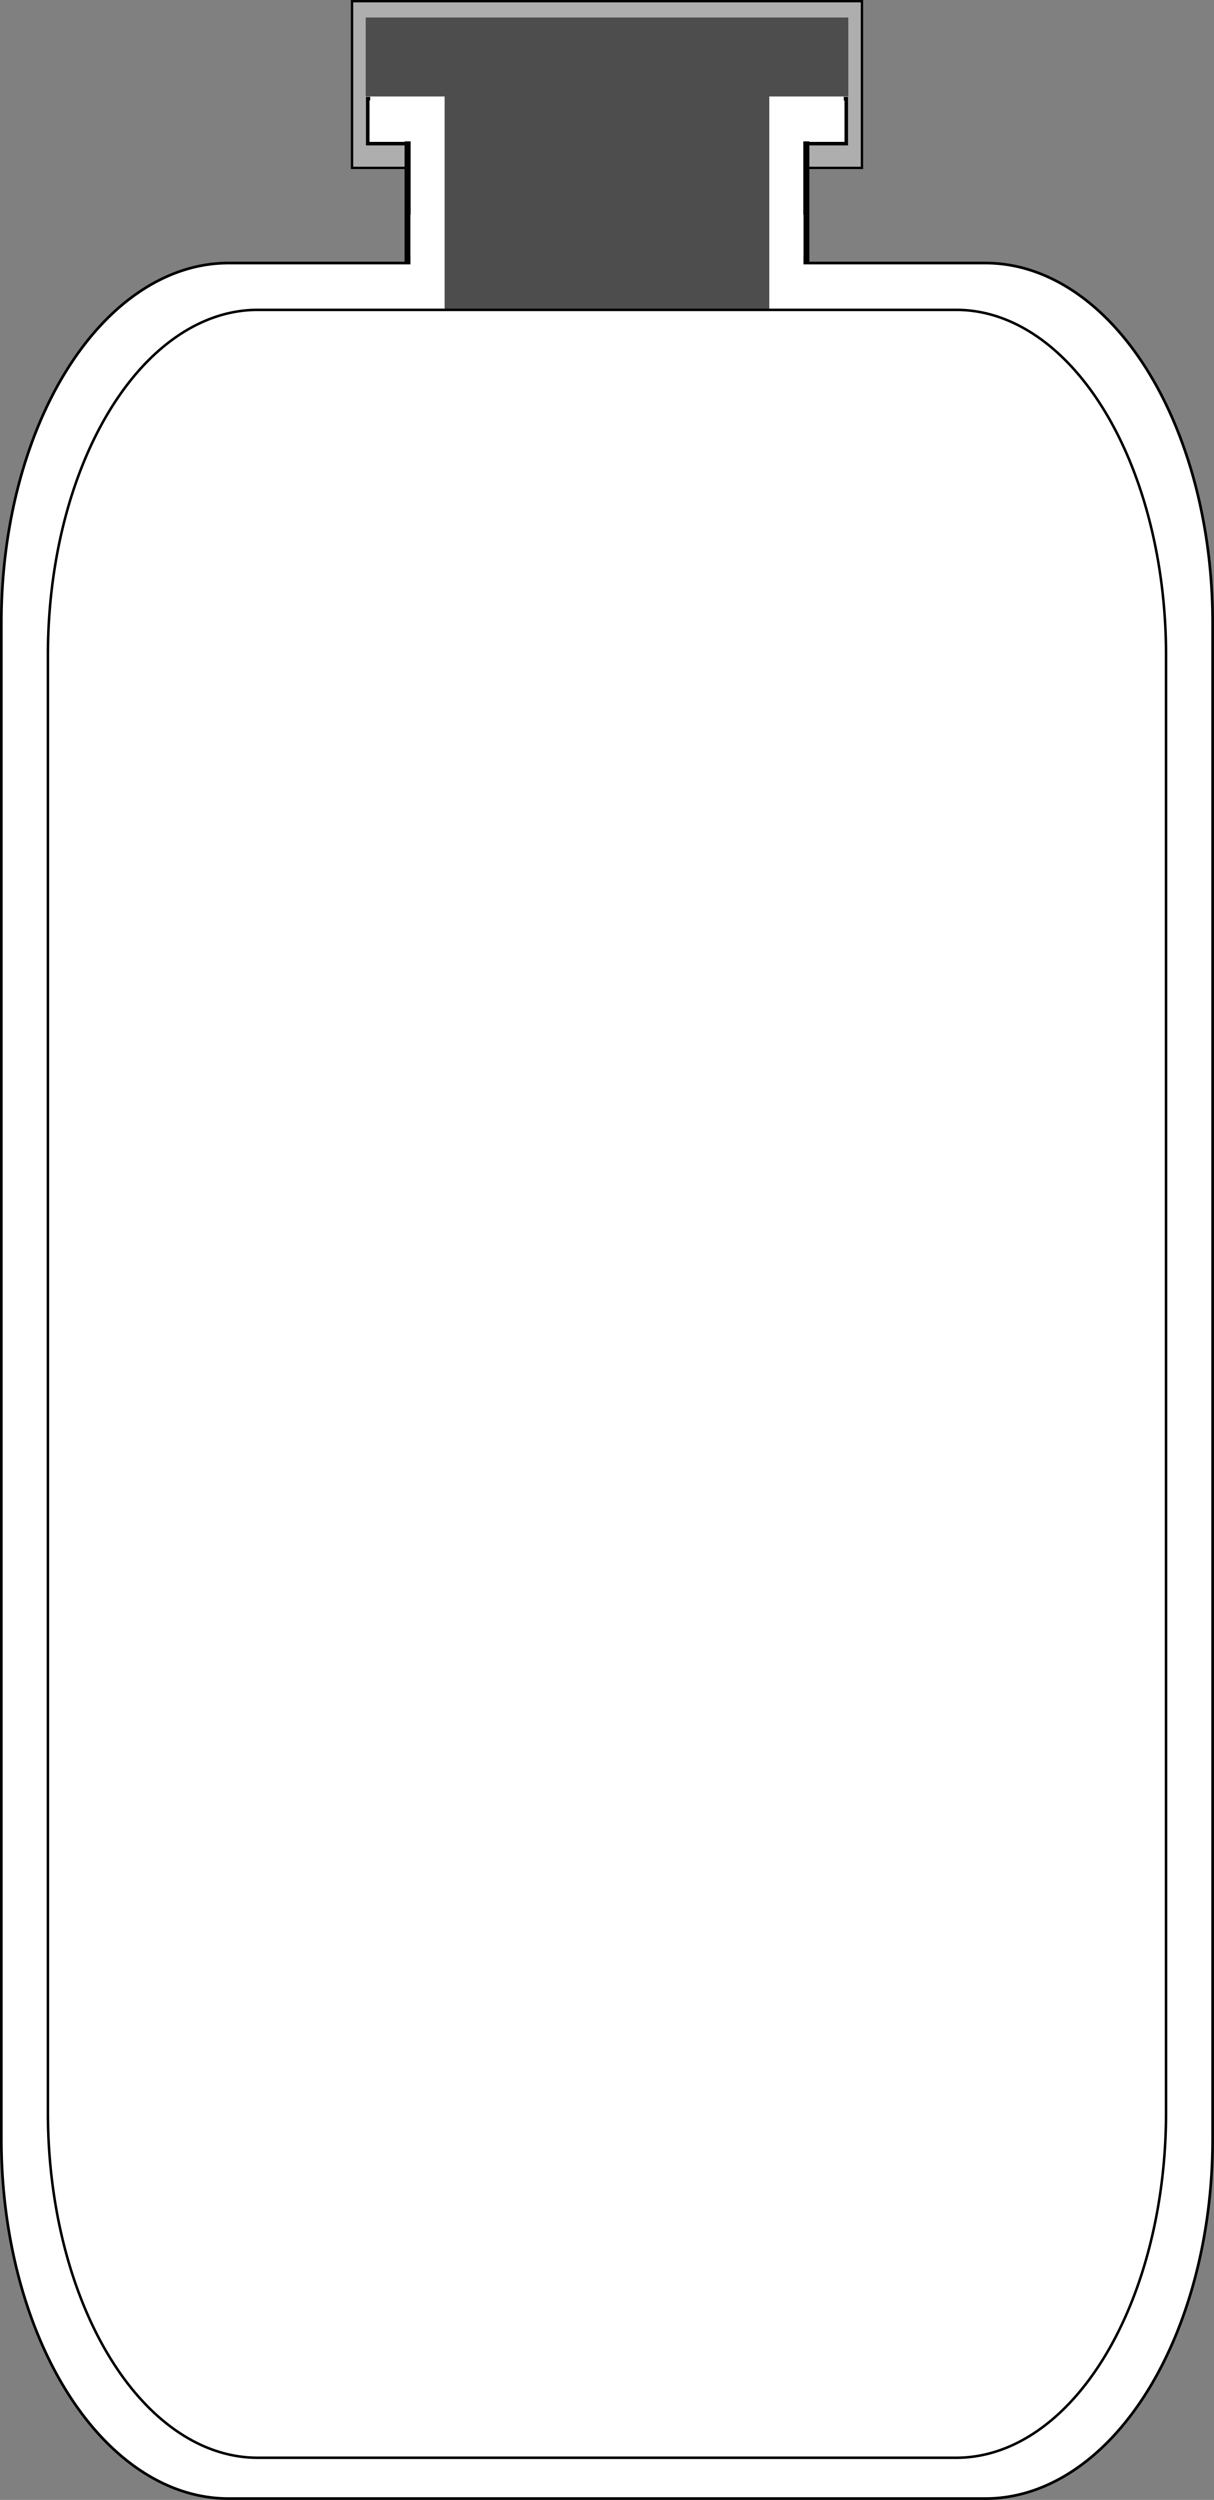
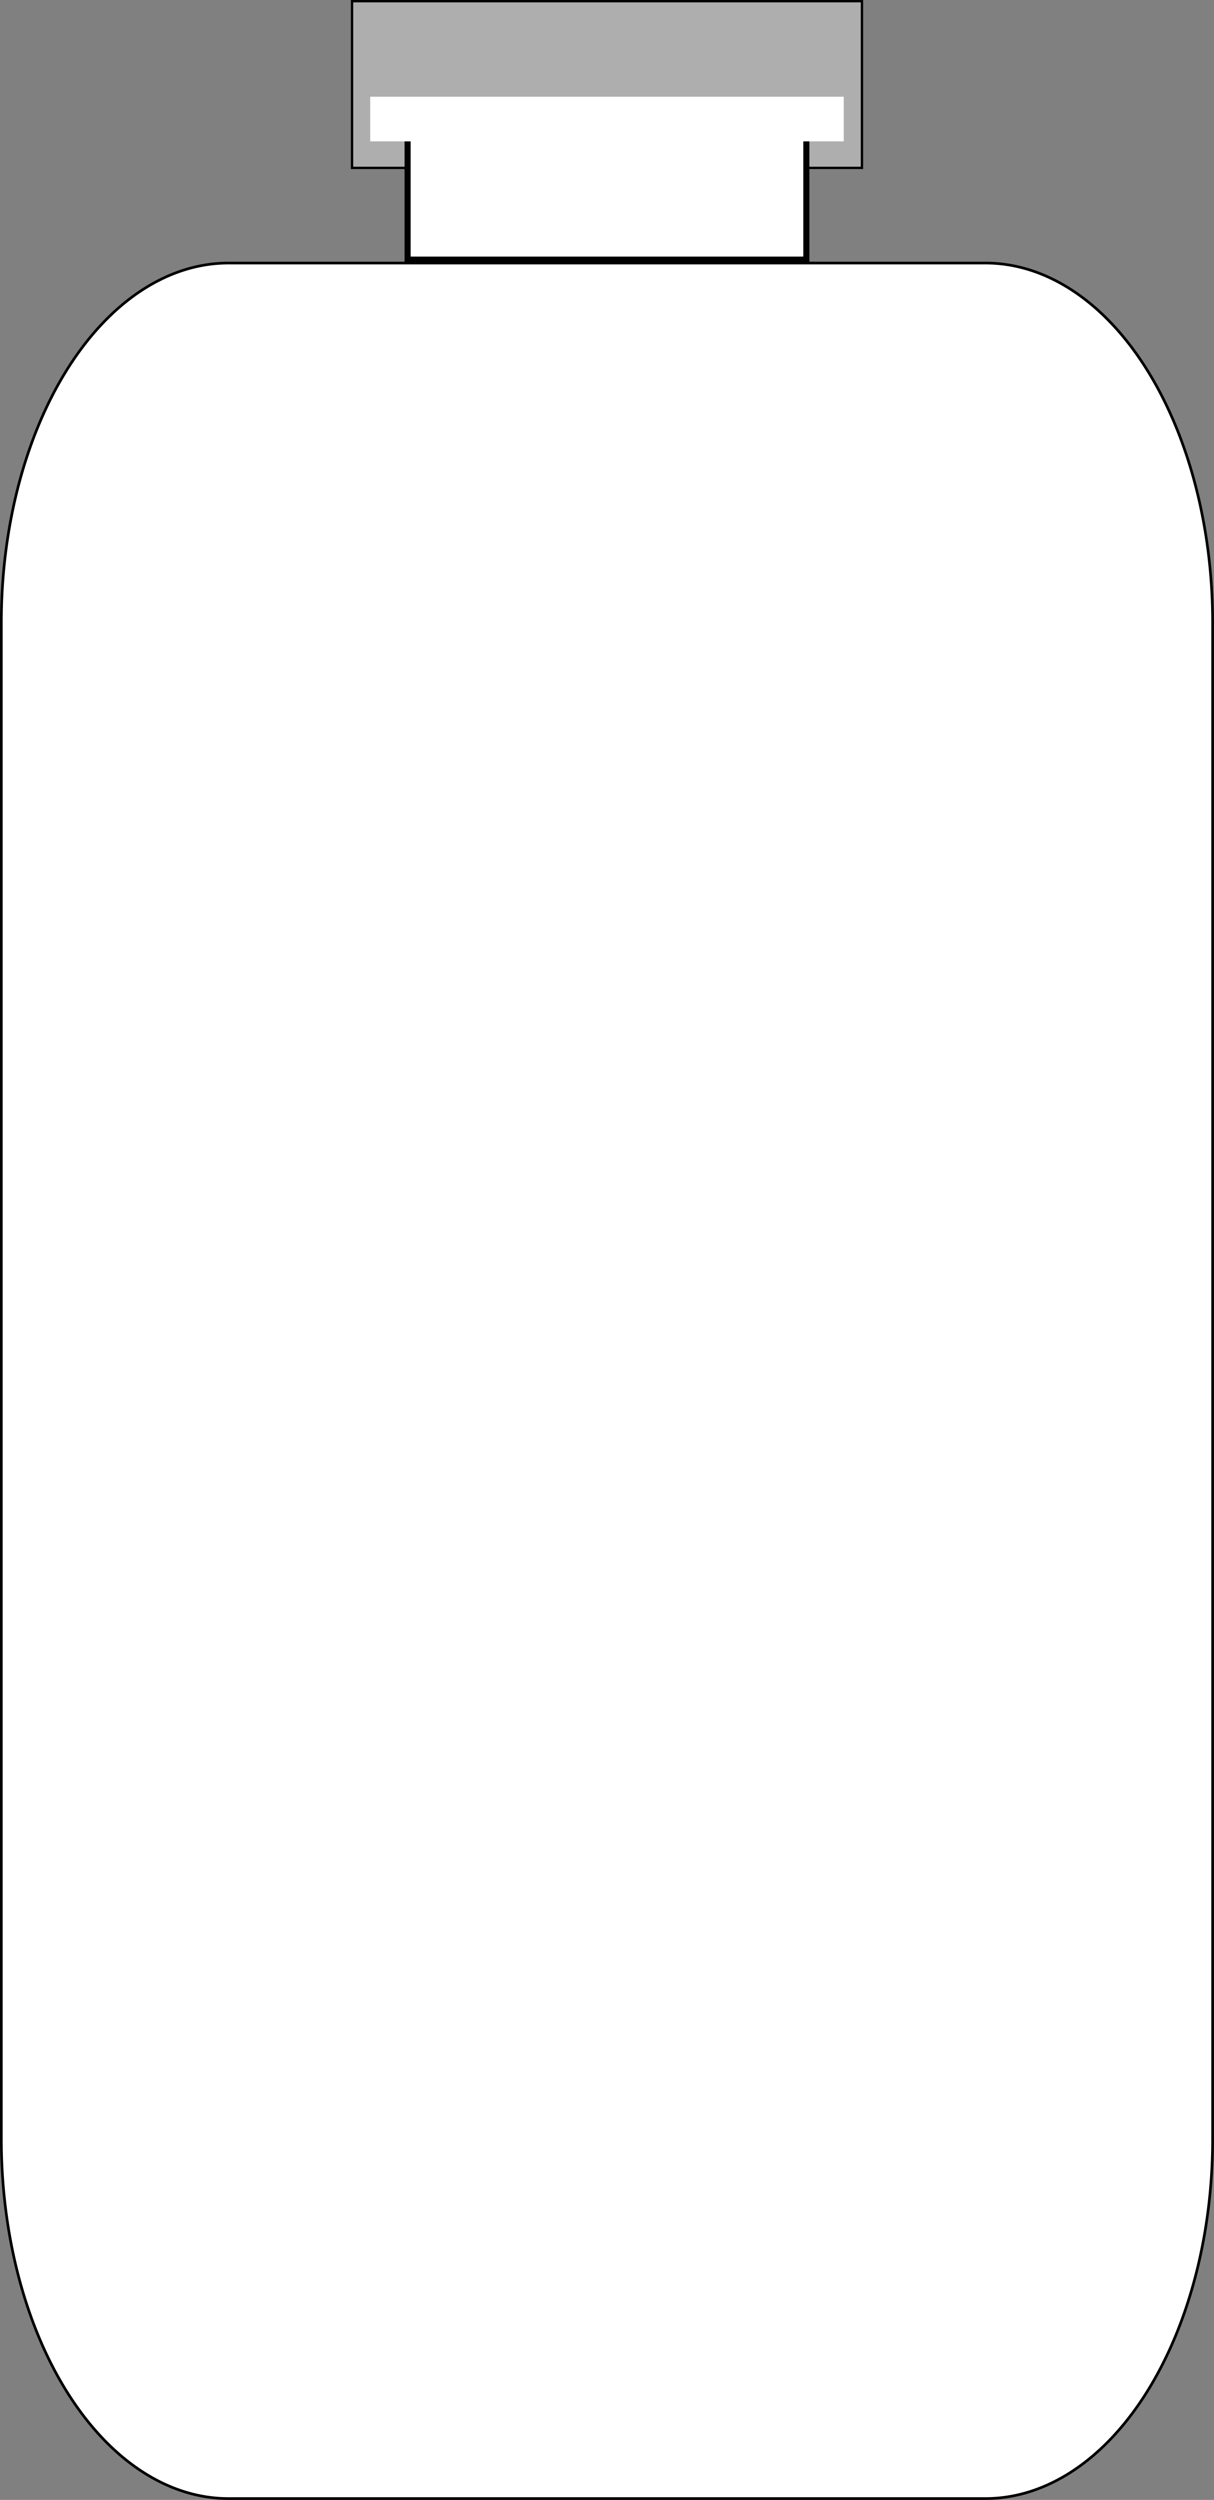
<svg xmlns="http://www.w3.org/2000/svg" viewBox="0 0 183.978 378.614">
  <rect x="0" y="0" width="183.978" height="378.614" fill="#808080" stroke="none" />
  <g transform="translate(-164.8 -336.81)">
    <path d="m218.15 336.99h77.277v25.247h-77.277z" fill="#aeaeae" stroke="#000" stroke-width=".354" />
-     <path d="m220.53 351.75h72.519v6.814h-72.519z" fill="#fff" stroke="#000" stroke-width=".535" />
    <path d="m199.43 376.65h114.71a34.429 54.429 0 0 1 34.429 54.429v229.71a34.429 54.429 0 0 1 -34.429 54.429h-114.71a34.429 54.429 0 0 1 -34.429 -54.429v-229.71a34.429 54.429 0 0 1 34.429 -54.429" fill="#fff" stroke="#000" stroke-width=".407" />
    <path d="m226.57 352.05h60.429v24.079h-60.429z" fill="#fff" stroke="#000" stroke-width=".918" />
-     <path d="m220.39 339.63h72.801v11.594h-72.801z" fill="#4d4d4d" stroke="#4d4d4d" stroke-width=".335" />
-     <path d="m227.35 369.66h58.867v13.979h-58.867z" fill="#fff" stroke="#fff" stroke-width=".69" />
    <path d="m221.16 351.71h71.253v6.257h-71.253z" fill="#fff" stroke="#fff" stroke-width=".508" />
-     <path d="m232.36 343.36h48.844v40.714h-48.844z" fill="#4d4d4d" stroke="#4d4d4d" stroke-width=".363" />
-     <path d="m203.84 383.74h105.89a31.78 52.294 0 0 1 31.78 52.294v220.71a31.78 52.294 0 0 1 -31.78 52.294h-105.89a31.78 52.294 0 0 1 -31.78 -52.294v-220.71a31.78 52.294 0 0 1 31.78 -52.294" fill="#fff" stroke="#000" stroke-width=".383" />
  </g>
</svg>